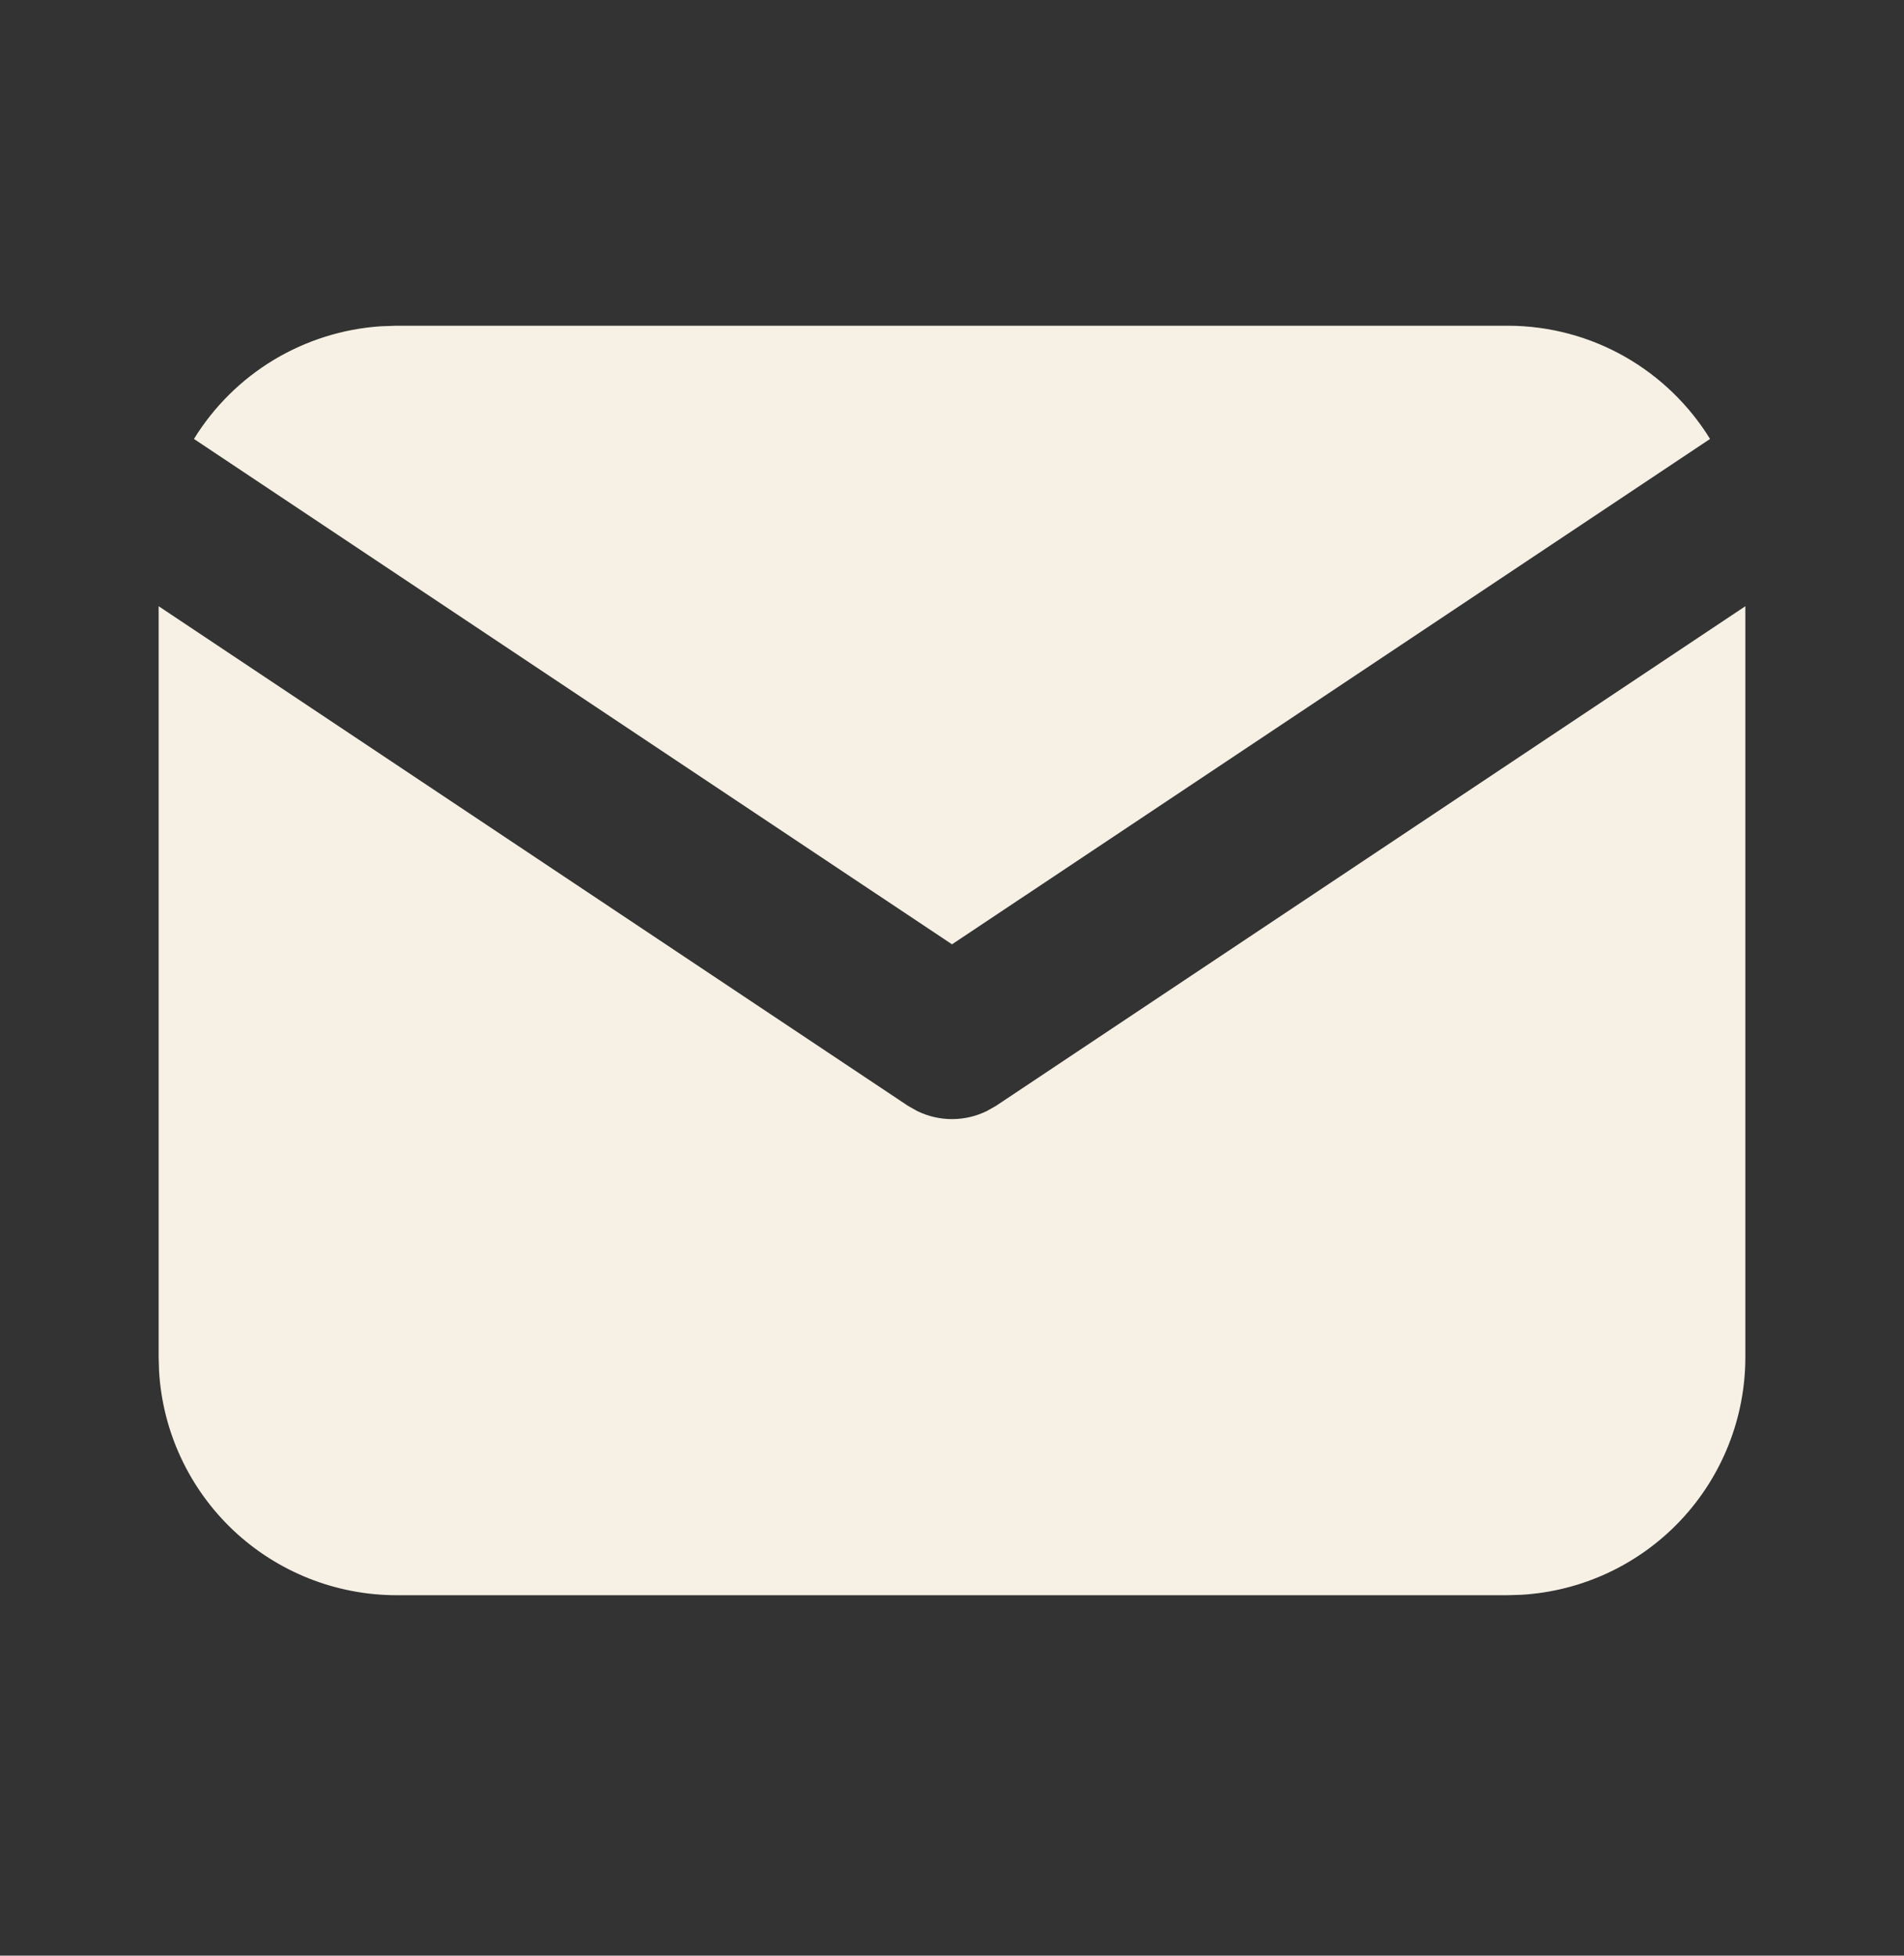
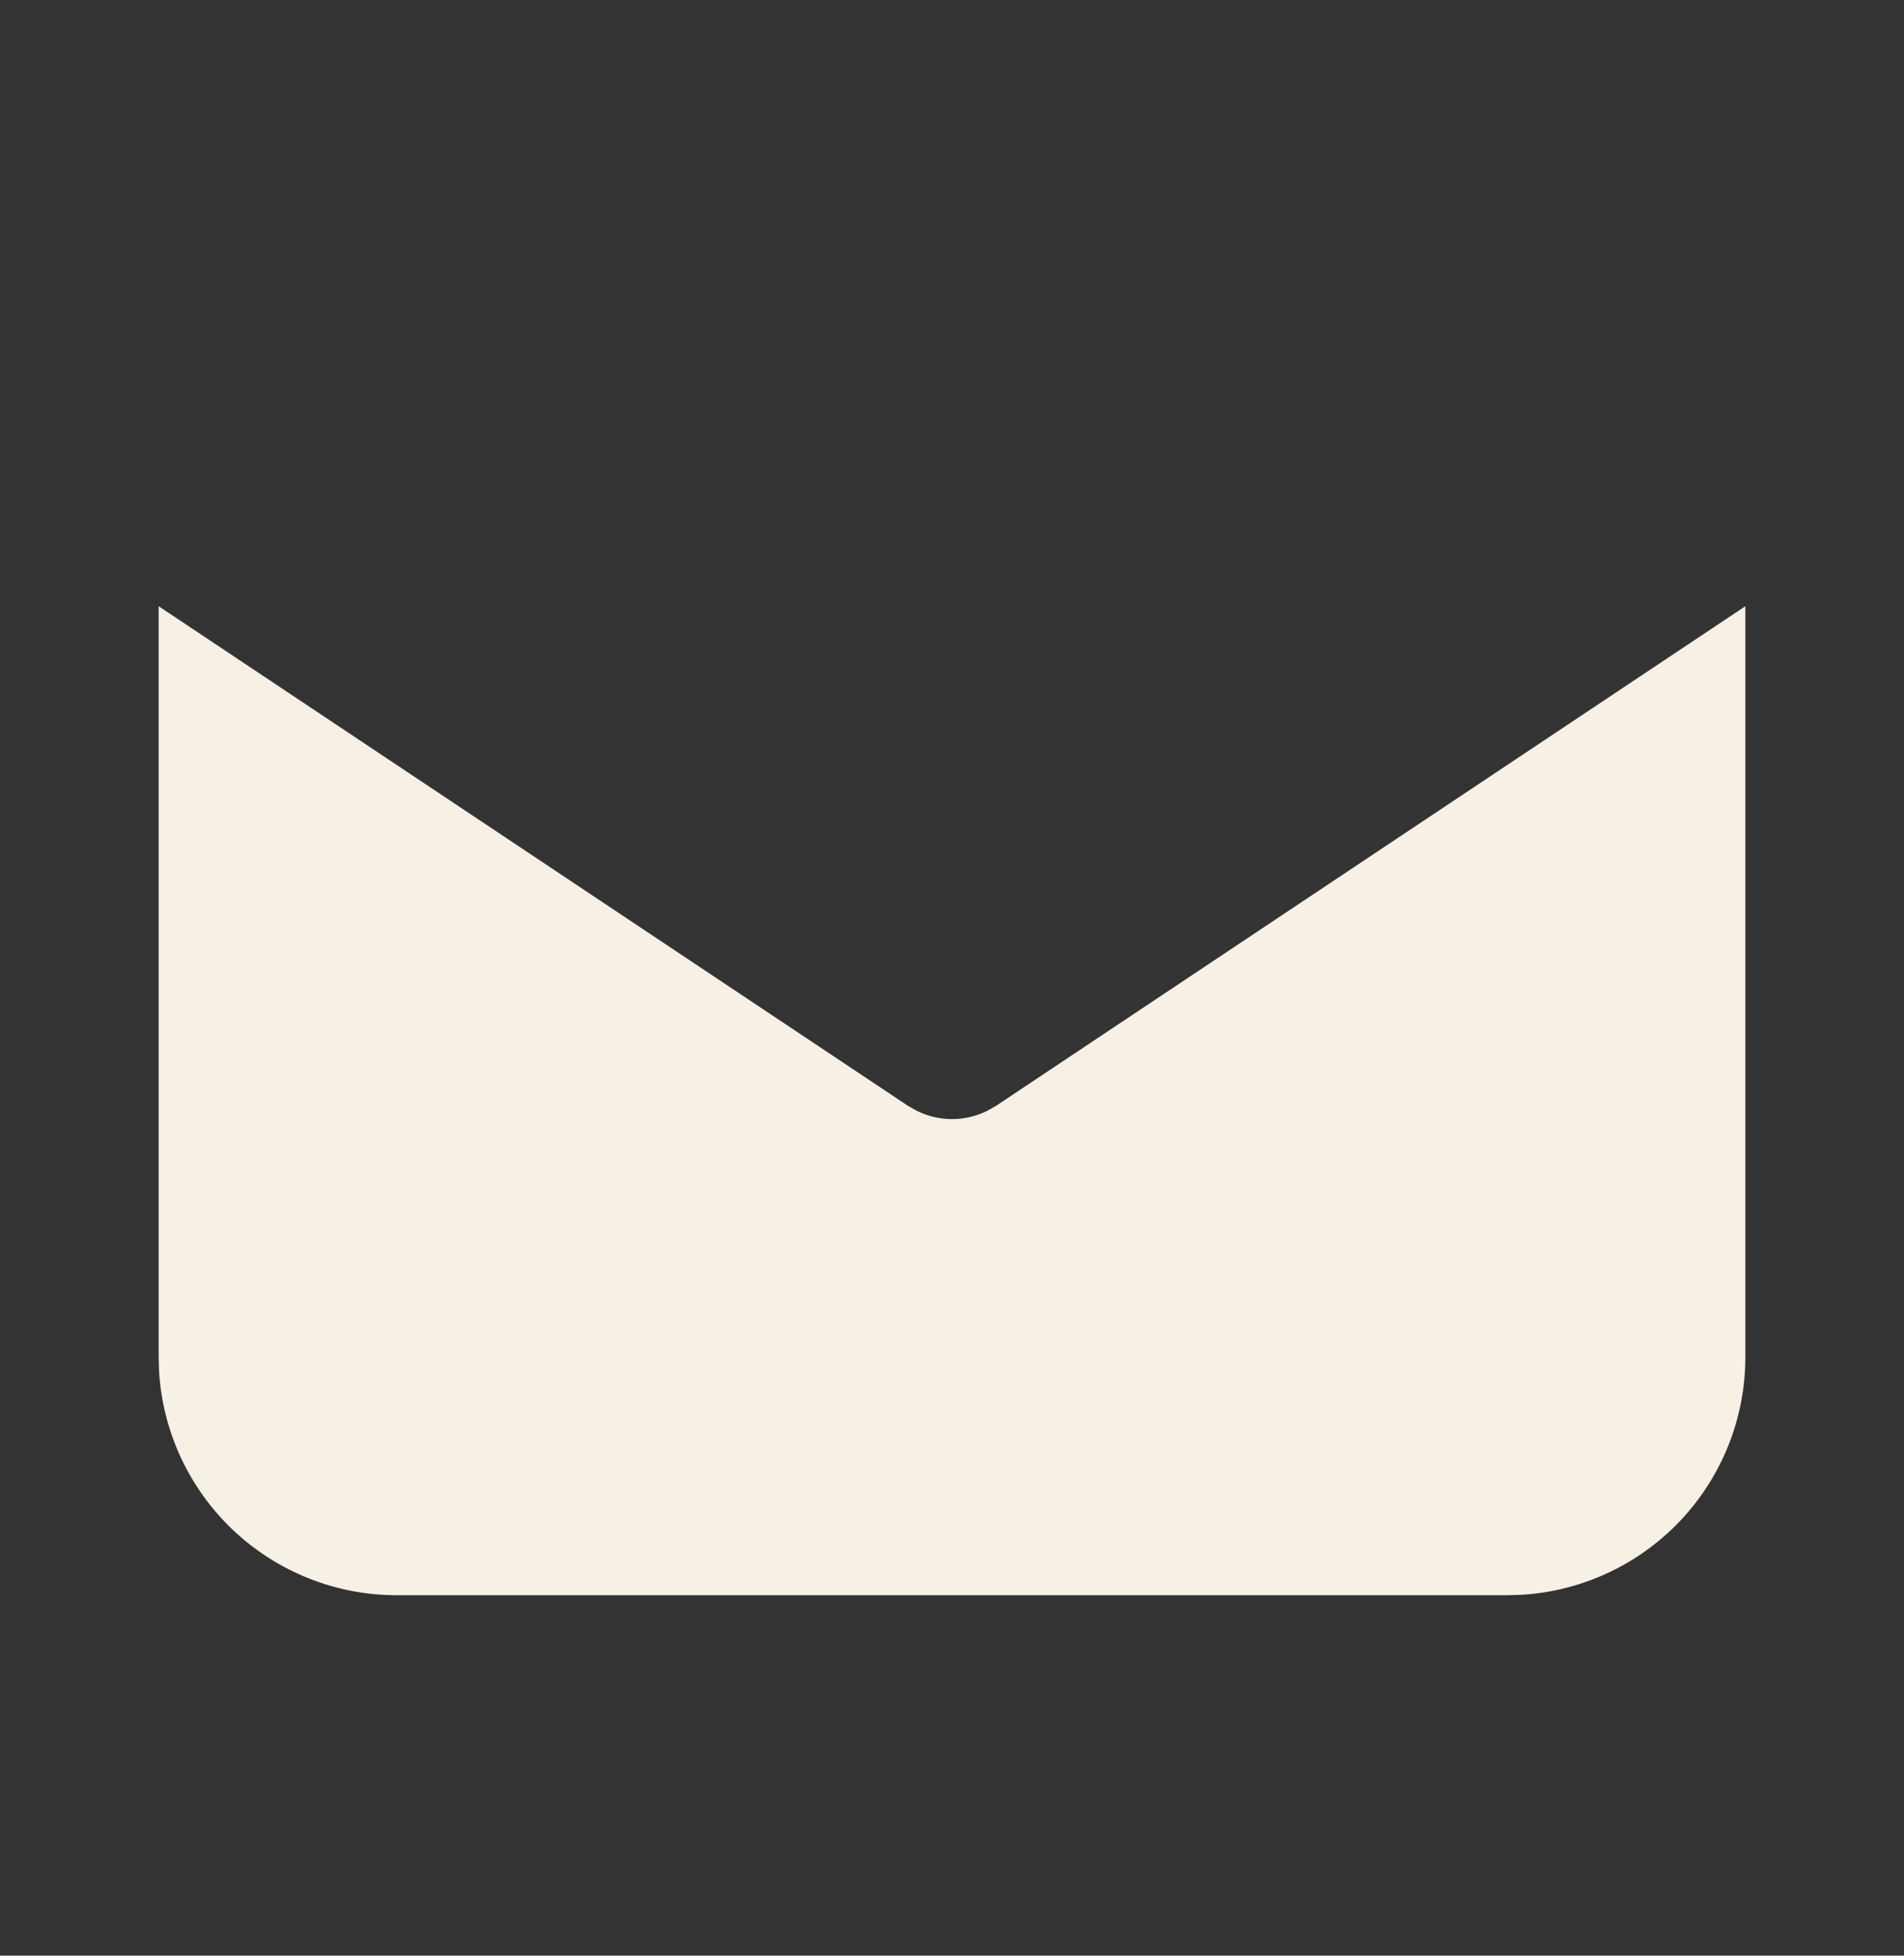
<svg xmlns="http://www.w3.org/2000/svg" width="37" height="38" viewBox="0 0 37 38" fill="none">
  <rect x="0" y="0" width="37" height="38" fill="#333333" stroke="none" />
  <path d="M33.917 11.779V26.371C33.917 27.55 33.466 28.686 32.657 29.544C31.847 30.402 30.741 30.919 29.563 30.988L29.292 30.996H7.708C6.529 30.996 5.394 30.545 4.535 29.736C3.677 28.926 3.16 27.82 3.091 26.642L3.083 26.371V11.779L17.644 21.487L17.823 21.588C18.034 21.691 18.265 21.745 18.5 21.745C18.735 21.745 18.966 21.691 19.177 21.588L19.356 21.487L33.917 11.779Z" fill="#F7F1E5" />
-   <path d="M29.292 6.329C30.957 6.329 32.417 7.208 33.231 8.529L18.5 18.349L3.769 8.529C4.156 7.901 4.687 7.375 5.318 6.994C5.95 6.614 6.663 6.389 7.398 6.34L7.708 6.329H29.292Z" fill="#F7F1E5" />
</svg>